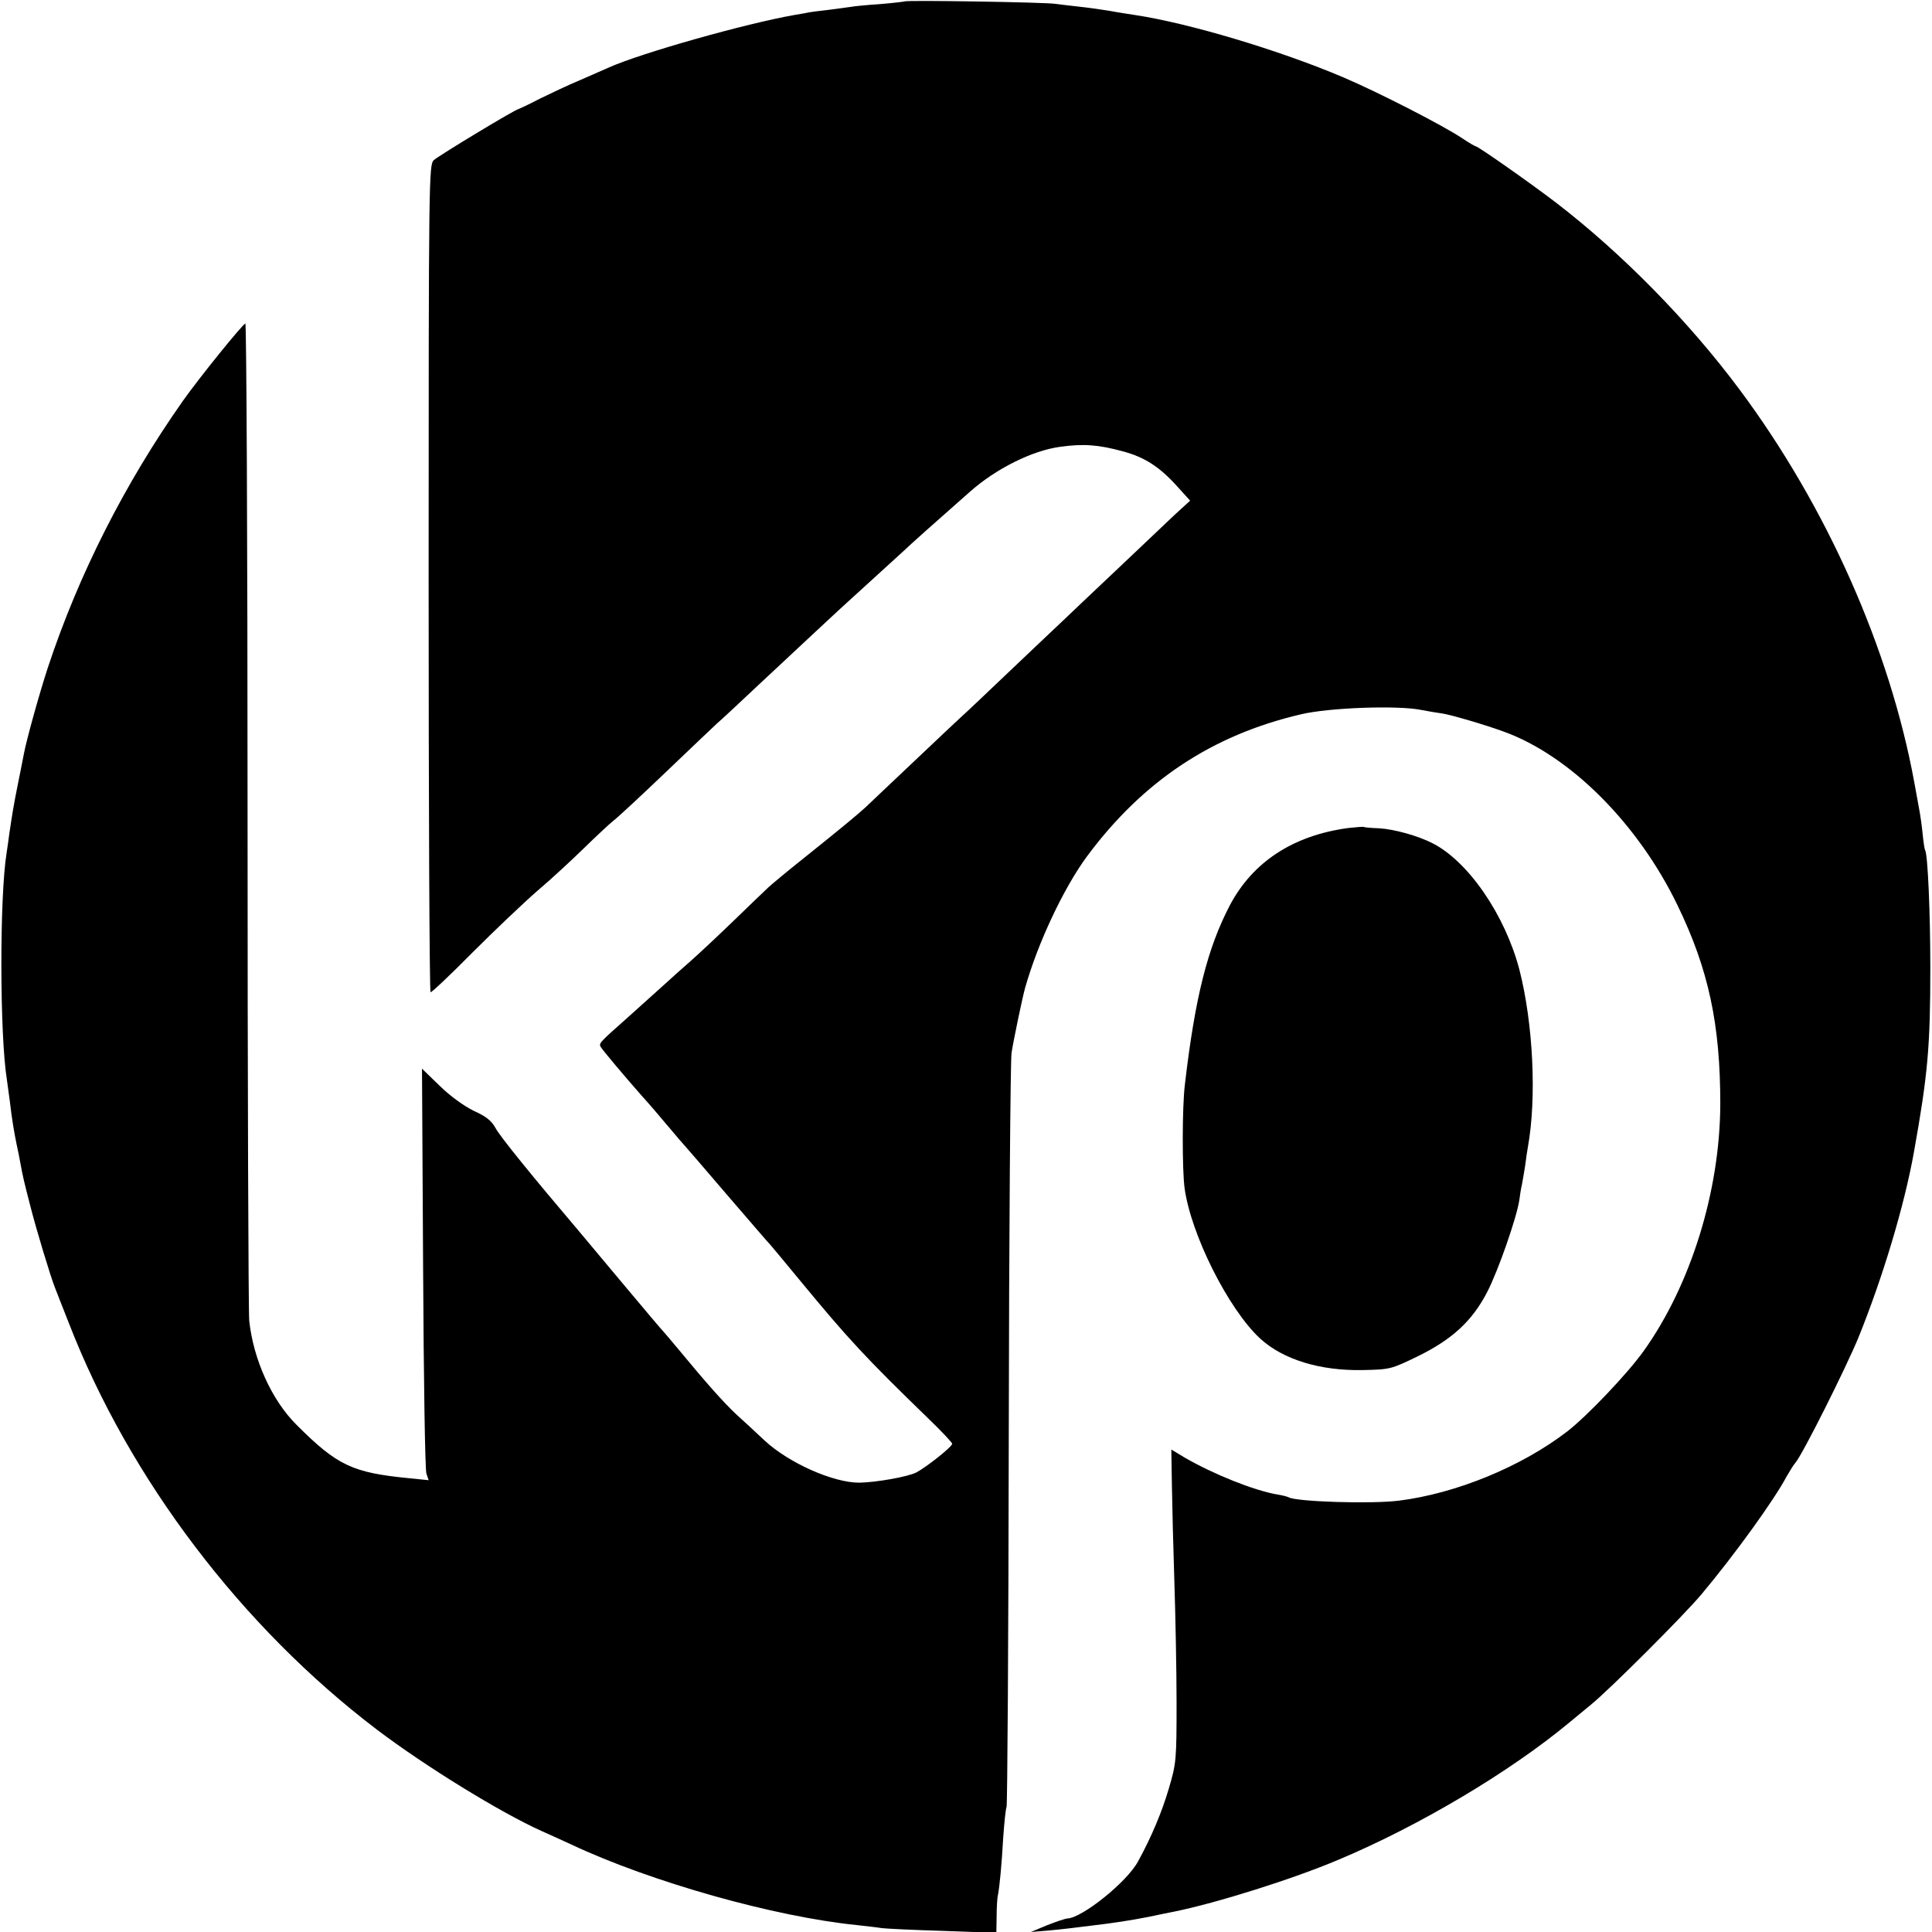
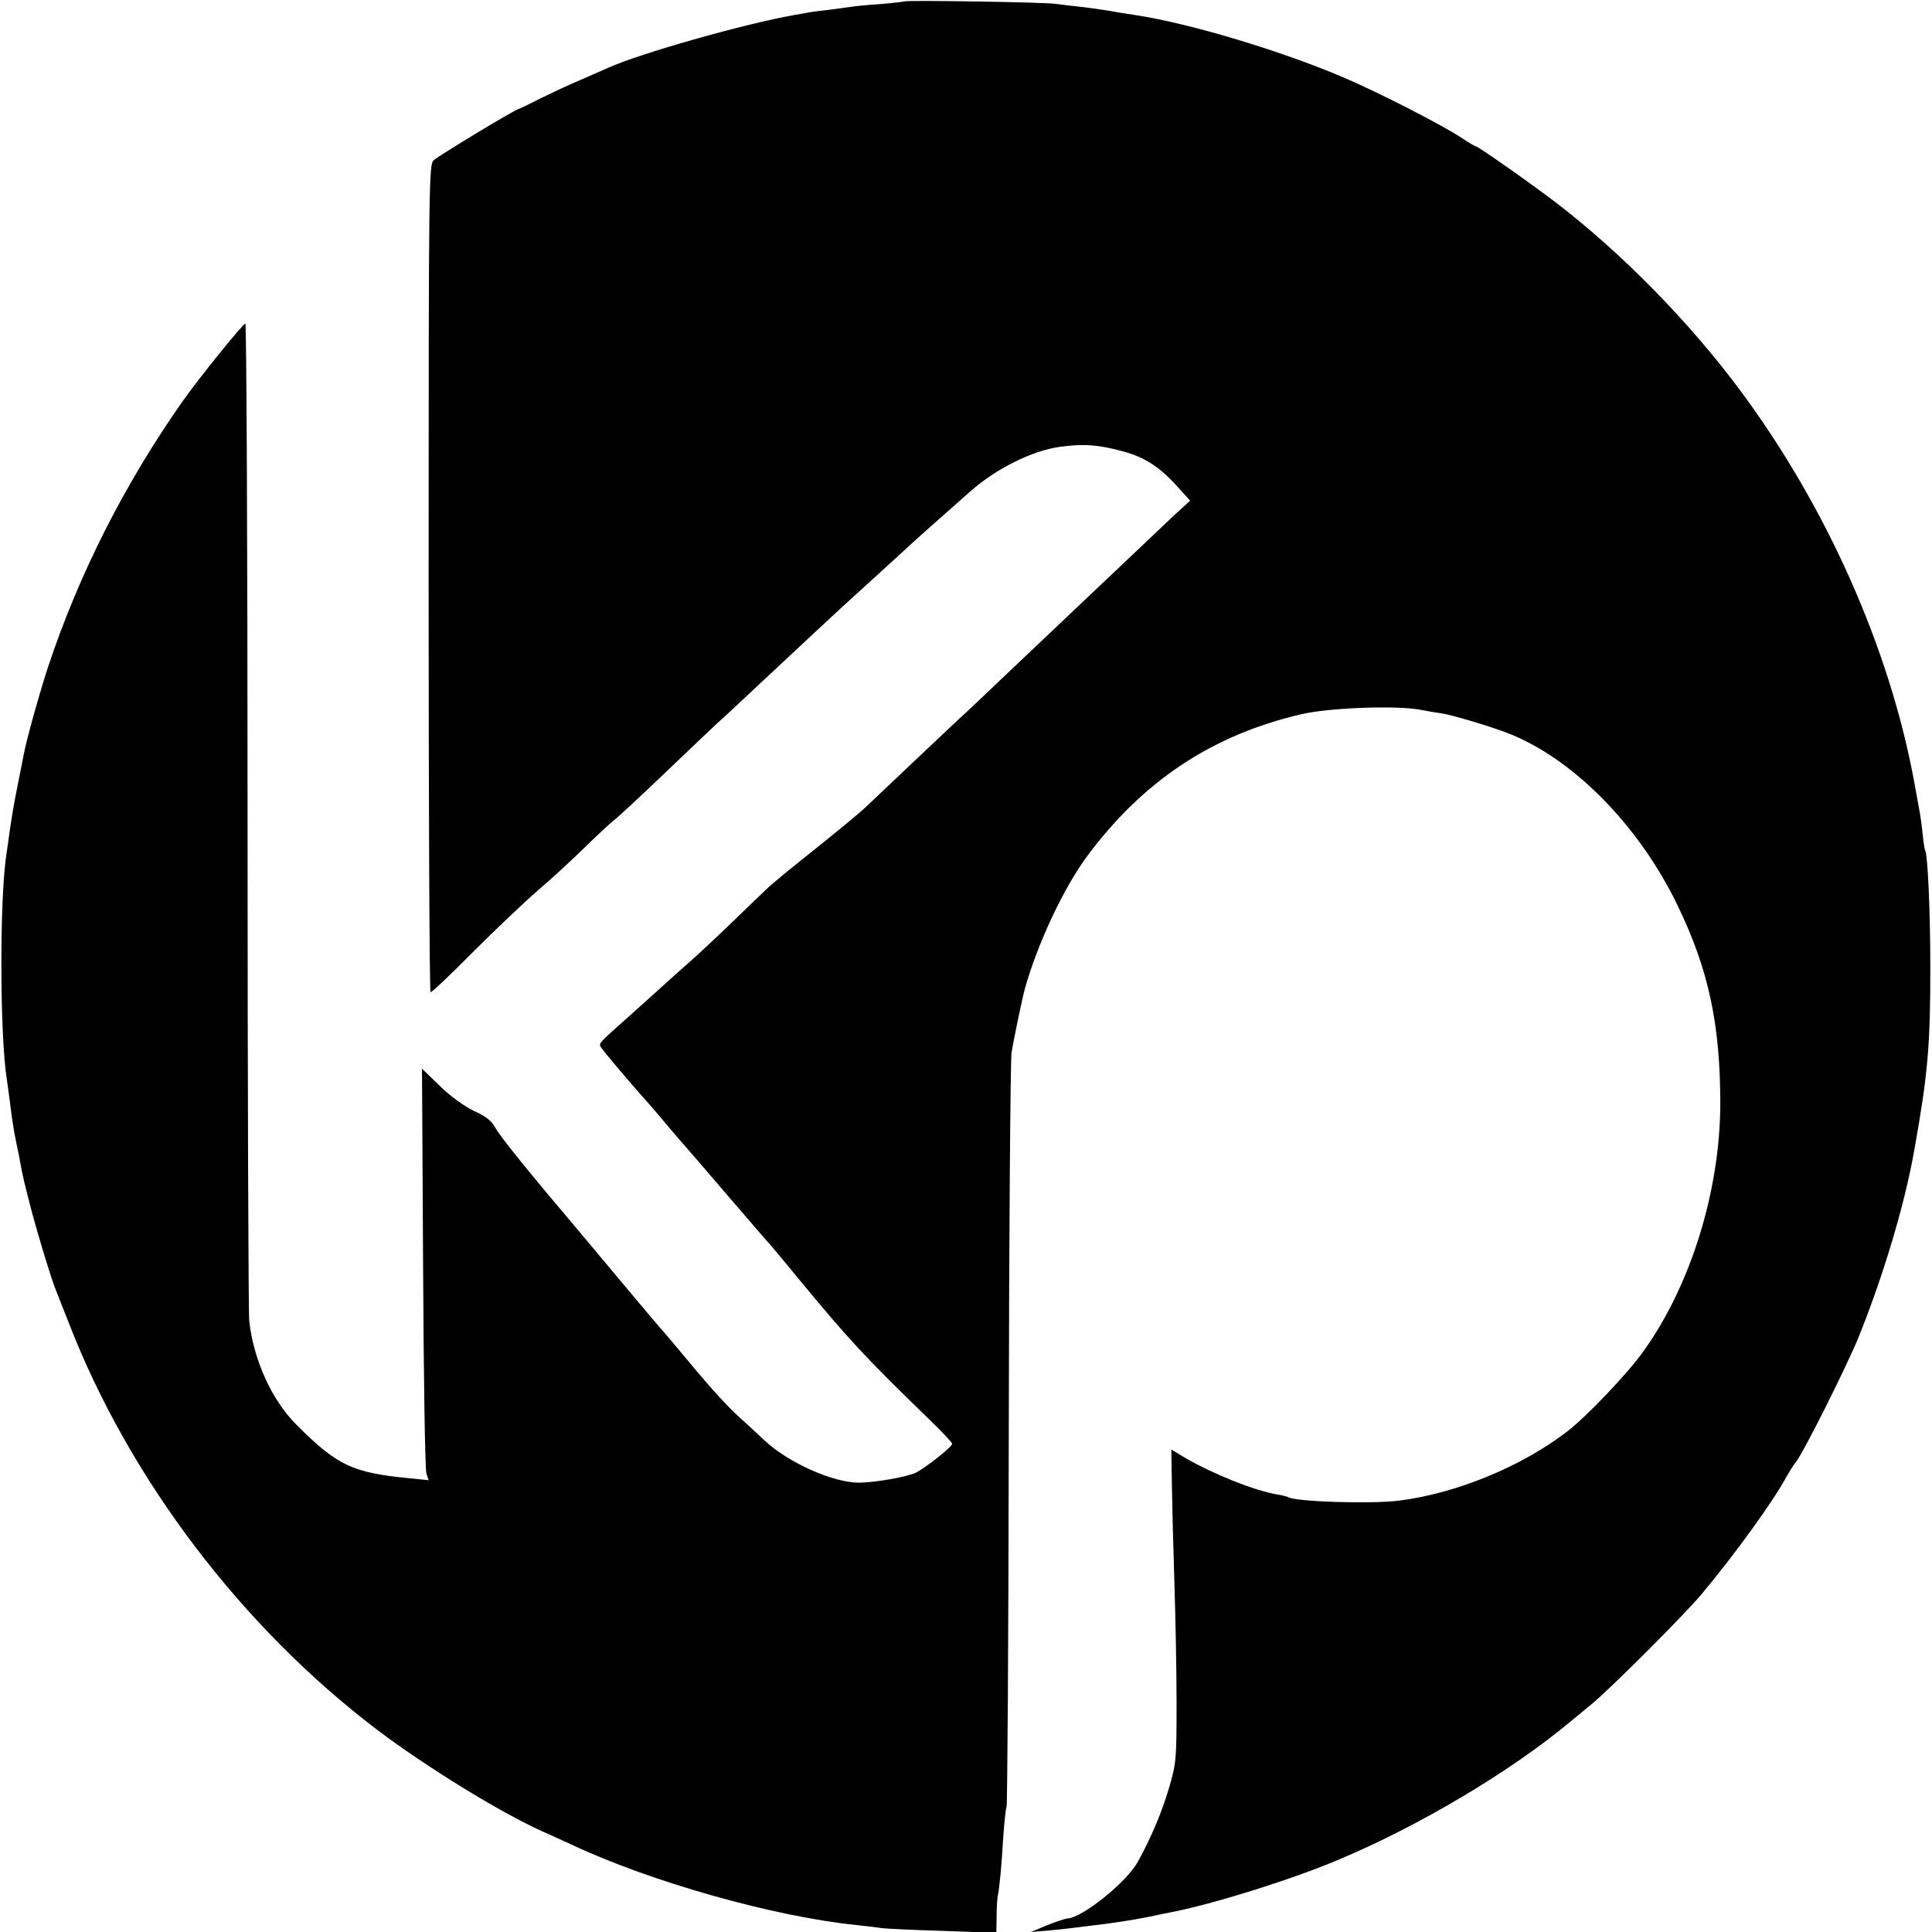
<svg xmlns="http://www.w3.org/2000/svg" version="1.0" width="700pt" height="700pt" viewBox="0 0 700 700" preserveAspectRatio="xMidYMid meet">
  <g transform="translate(0,700) scale(0.1,-0.1)" fill="#000000" stroke="none">
    <path d="M3278 6995 c-1 -1 -43 -6 -91 -10 -48 -3 -96 -8 -105 -10 -9 -1 -46 -6 -82 -11 -36 -4 -67 -8 -70 -9 -3 -1 -25 -5 -50 -9 -178 -31 -560 -139 -675 -191 -16 -7 -64 -28 -105 -46 -41 -17 -106 -48 -145 -67 -38 -20 -73 -36 -76 -37 -12 -1 -288 -168 -307 -185 -18 -17 -19 -50 -19 -1514 0 -824 3 -1499 7 -1501 3 -2 71 62 150 142 80 80 187 182 239 227 52 44 128 115 170 156 42 41 88 84 103 96 15 11 101 91 191 177 90 86 173 165 184 175 12 10 81 74 154 143 177 165 258 241 294 274 36 33 190 173 226 206 26 25 119 108 244 218 94 83 224 148 325 162 86 12 140 8 231 -17 77 -21 131 -56 194 -126 l47 -52 -59 -54 c-32 -30 -127 -121 -212 -201 -85 -80 -171 -162 -191 -181 -20 -19 -106 -100 -190 -180 -84 -80 -164 -156 -179 -169 -14 -13 -93 -87 -175 -165 -82 -78 -159 -150 -170 -161 -27 -25 -91 -78 -226 -186 -58 -46 -114 -93 -126 -104 -12 -11 -70 -67 -130 -125 -60 -58 -130 -123 -154 -144 -25 -22 -68 -60 -95 -85 -28 -25 -86 -77 -129 -116 -107 -95 -107 -95 -99 -109 9 -14 82 -101 148 -176 23 -25 65 -74 95 -110 30 -36 57 -67 60 -70 3 -3 73 -84 155 -180 83 -96 152 -177 156 -180 3 -3 51 -61 108 -130 175 -212 237 -279 464 -499 48 -46 87 -88 87 -92 0 -11 -94 -85 -130 -104 -32 -16 -146 -36 -207 -37 -95 0 -256 72 -343 153 -30 28 -77 72 -105 97 -45 43 -101 105 -210 237 -22 27 -45 53 -50 59 -6 6 -73 85 -149 176 -76 91 -147 176 -159 190 -164 193 -286 343 -301 372 -15 27 -34 43 -79 63 -35 17 -85 53 -123 90 l-65 63 4 -722 c2 -396 7 -732 12 -745 l8 -24 -69 7 c-206 20 -261 45 -409 193 -90 89 -157 237 -172 378 -3 33 -6 860 -6 1838 0 978 -4 1776 -8 1775 -12 -5 -165 -194 -226 -280 -211 -300 -378 -629 -490 -968 -31 -95 -77 -260 -87 -314 -2 -11 -11 -57 -20 -101 -18 -89 -22 -118 -32 -184 -3 -25 -8 -57 -10 -71 -26 -161 -25 -661 1 -822 2 -13 6 -45 10 -73 9 -76 16 -116 25 -160 5 -22 11 -53 14 -70 9 -49 13 -66 36 -155 21 -83 73 -255 89 -295 4 -11 27 -69 51 -130 219 -564 626 -1100 1116 -1472 174 -132 447 -300 596 -367 29 -13 78 -35 108 -49 289 -136 737 -262 1035 -292 33 -4 74 -8 90 -11 17 -2 117 -7 223 -10 l192 -7 1 59 c0 32 2 68 5 79 6 33 13 104 19 209 4 55 9 104 12 109 3 6 7 611 8 1346 1 735 6 1358 10 1386 7 45 39 199 49 235 46 163 140 363 225 478 202 272 453 439 775 514 101 24 348 33 434 16 26 -5 61 -11 77 -13 30 -4 159 -42 224 -66 240 -87 486 -333 629 -629 113 -233 155 -432 155 -720 -1 -315 -107 -656 -277 -894 -58 -82 -206 -237 -277 -292 -166 -128 -403 -225 -609 -251 -101 -13 -374 -4 -401 12 -3 2 -21 7 -40 10 -84 14 -233 74 -335 133 l-50 30 2 -126 c1 -70 5 -228 9 -352 4 -124 8 -322 8 -440 0 -206 -1 -219 -28 -310 -25 -85 -63 -176 -112 -265 -40 -74 -201 -203 -255 -206 -7 0 -40 -11 -73 -24 l-60 -25 60 5 c65 6 87 9 215 25 74 10 132 20 205 36 11 2 29 6 40 8 153 31 430 118 595 188 293 123 622 319 836 497 17 14 53 44 80 66 64 52 336 323 400 400 119 142 262 340 307 425 11 19 25 42 32 50 25 28 184 345 229 455 87 215 166 476 201 673 50 279 59 381 59 667 0 193 -9 410 -19 425 -2 3 -6 30 -9 60 -3 30 -8 64 -10 75 -2 11 -11 61 -20 110 -89 485 -318 1000 -632 1422 -186 250 -429 497 -669 681 -100 76 -280 202 -288 202 -3 0 -25 13 -49 29 -67 45 -300 165 -429 220 -232 99 -564 198 -759 227 -19 3 -60 9 -91 15 -31 5 -81 12 -110 15 -30 3 -67 8 -84 10 -34 6 -542 14 -547 9z" />
-     <path d="M4885 4000 c-200 -27 -346 -123 -429 -280 -81 -155 -126 -333 -163 -650 -10 -81 -10 -309 -1 -375 23 -168 159 -439 274 -545 83 -76 217 -117 371 -114 99 2 103 3 198 49 127 62 199 129 253 233 40 77 108 272 117 335 2 17 6 42 9 54 2 11 8 43 12 70 3 26 8 57 10 68 32 178 19 447 -31 642 -52 198 -185 392 -315 458 -53 27 -139 51 -194 54 -28 1 -52 3 -55 5 -3 1 -29 -1 -56 -4z" />
  </g>
</svg>